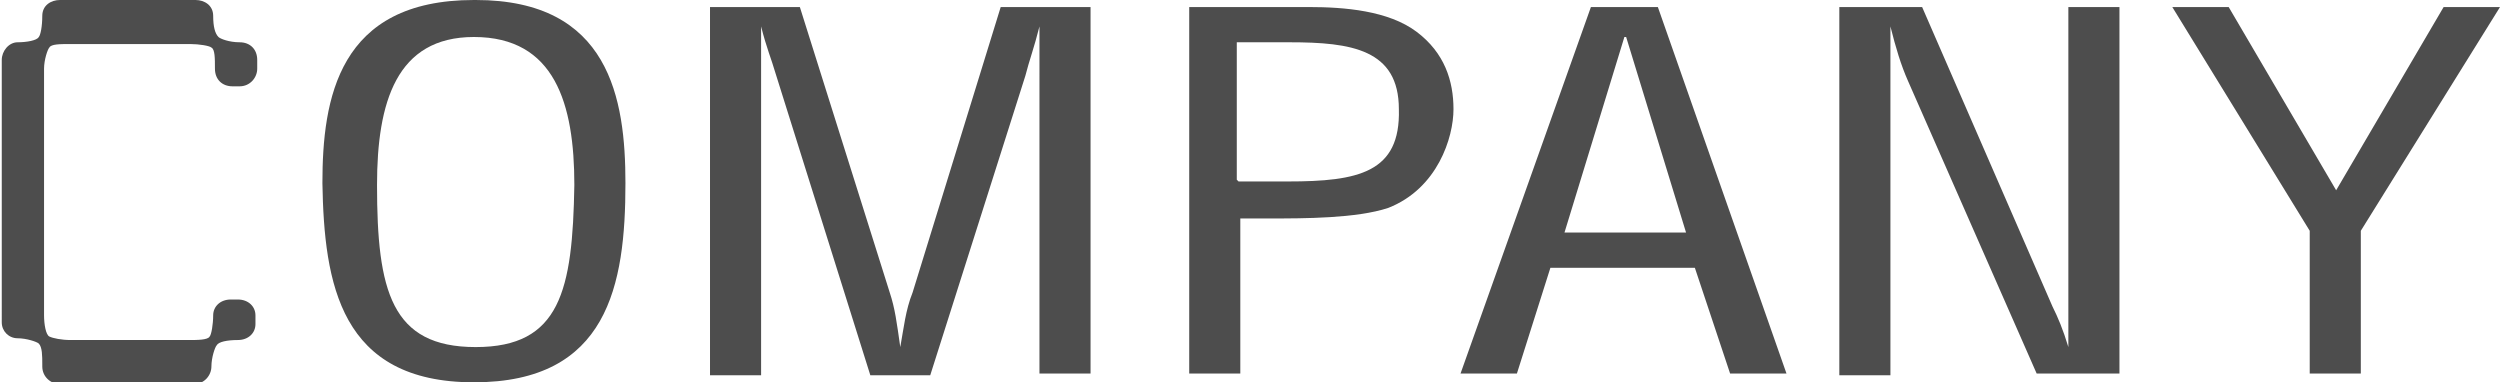
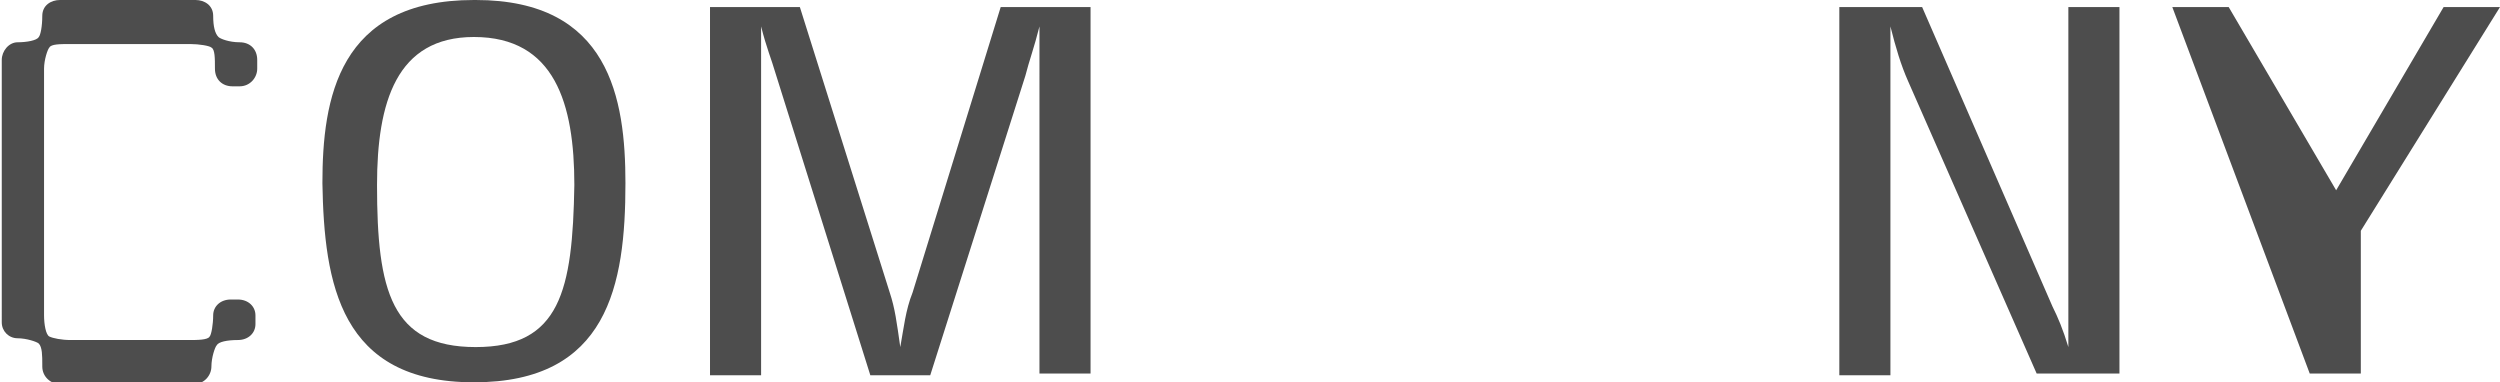
<svg xmlns="http://www.w3.org/2000/svg" version="1.1" viewBox="0 0 141.9 21.7">
  <defs>
    <style>
      .cls-1 {
        fill: #4d4d4d;
      }
    </style>
  </defs>
  <g>
    <g id="_レイヤー_1" data-name="レイヤー_1">
      <g>
        <path class="cls-1" d="M2.4,20.7c0-.5,0-1-.2-1.2-.1-.1-.7-.3-1.2-.3s-.9-.4-.9-.9V3.4c0-.5.4-1,.9-1s1.1-.1,1.2-.3c.1-.1.2-.6.2-1.2S2.9,0,3.4,0h7.7c.5,0,1,.3,1,.9s.1,1,.3,1.2c.1.1.6.3,1.2.3s1,.4,1,1v.5c0,.5-.4,1-1,1h-.4c-.6,0-1-.4-1-1s0-1.1-.2-1.2c-.1-.1-.7-.2-1.2-.2H4c-.6,0-1.1,0-1.2.2-.1.1-.3.7-.3,1.2v14c0,.5.1,1.1.3,1.2s.7.2,1.2.2h6.7c.5,0,1.1,0,1.2-.2.1-.1.2-.7.2-1.2s.4-.9,1-.9h.4c.6,0,1,.4,1,.9v.5c0,.5-.4.9-1,.9s-1.1.1-1.2.3c-.1.1-.3.7-.3,1.2s-.4,1-1,1H3.4c-.5,0-1-.4-1-1Z" />
        <path class="cls-1" d="M27,0c7.6,0,8.5,5.6,8.5,10.4,0,5.8-1,11.3-8.6,11.3s-8.5-5.6-8.6-11.3c0-4.8.9-10.4,8.6-10.4ZM26.9,2.1c-4.4,0-5.5,3.7-5.5,8.4,0,6,.8,9.2,5.6,9.2s5.5-3.2,5.6-9.2c0-4.6-1.1-8.4-5.7-8.4Z" />
        <path class="cls-1" d="M56.8.4h5.1v20.8h-2.9V4.1c0-.9,0-1.7,0-2.6h0c-.3,1.2-.6,2-.8,2.8l-5.4,17h-3.4l-5.4-17.2c-.2-.7-.5-1.4-.8-2.6h0c0,.9,0,1.8,0,2.7v17.1h-2.9V.4h5.1l5.1,16.2c.3.9.4,1.7.6,3.1h0c.2-1.1.3-2.1.7-3.1L56.8.4Z" />
-         <path class="cls-1" d="M67.5,21.2V.4h6.8c2,0,4.5.2,6.1,1.4,1.6,1.2,2.1,2.8,2.1,4.4s-.9,4.5-3.7,5.6c-1.8.6-4.8.6-6.7.6h-1.7v8.8h-2.9ZM70.3,10.3h2.8c4,0,6.4-.5,6.3-4.1,0-3.4-2.7-3.8-6.2-3.8h-3v7.8Z" />
-         <path class="cls-1" d="M90.3.4h3.8l7.3,20.8h-3.2l-2-6h-8.2l-1.9,6h-3.2L90.3.4ZM92.2,2.1h0l-3.4,11.1h6.9l-3.4-11.1Z" />
        <path class="cls-1" d="M117.4.4h2.9v20.8h-4.7l-7.3-16.6c-.4-.9-.7-1.9-1-3.1h0c0,1.1,0,2.1,0,3.2v16.6h-2.9V.4h4.7l7.4,17c.3.6.6,1.3.9,2.3h0c0-.7,0-1.6,0-2.3V.4Z" />
-         <path class="cls-1" d="M132.6,10.8l6.1-10.4h3.2l-7.9,12.7v8.1h-2.9v-8.1L123.3.4h3.2l6.1,10.4Z" />
+         <path class="cls-1" d="M132.6,10.8l6.1-10.4h3.2l-7.9,12.7v8.1h-2.9L123.3.4h3.2l6.1,10.4Z" />
      </g>
    </g>
  </g>
</svg>